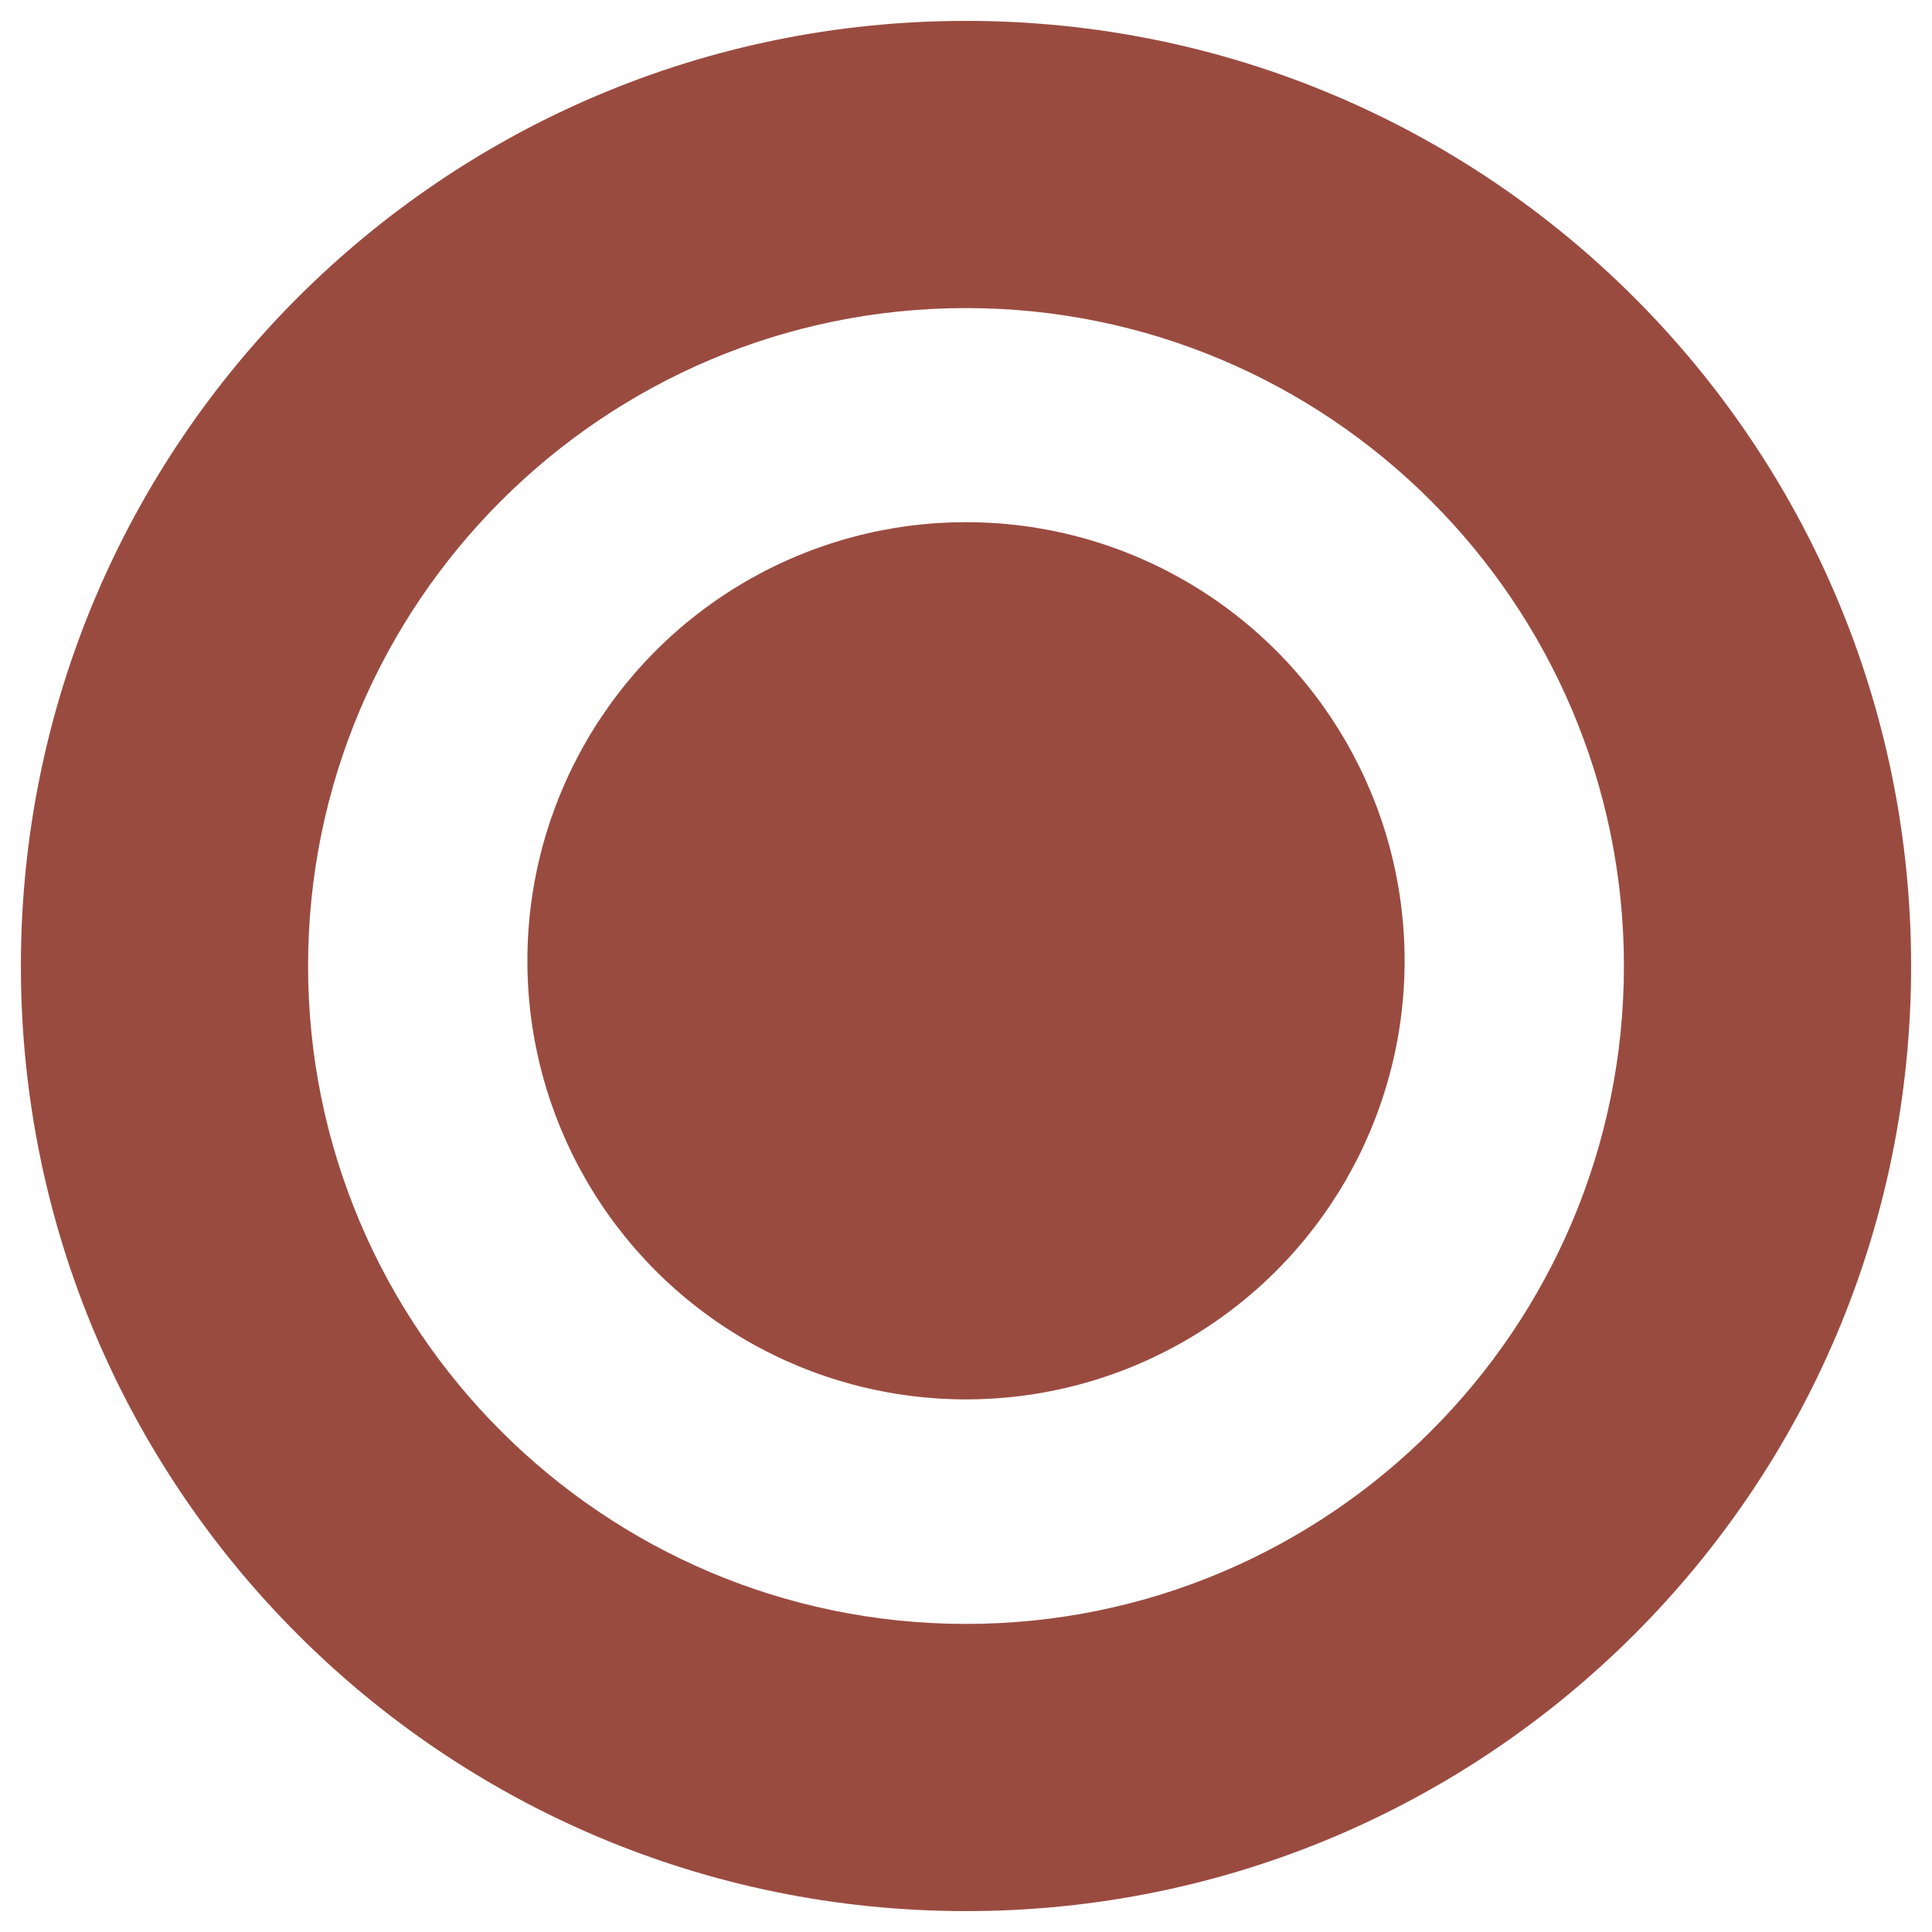
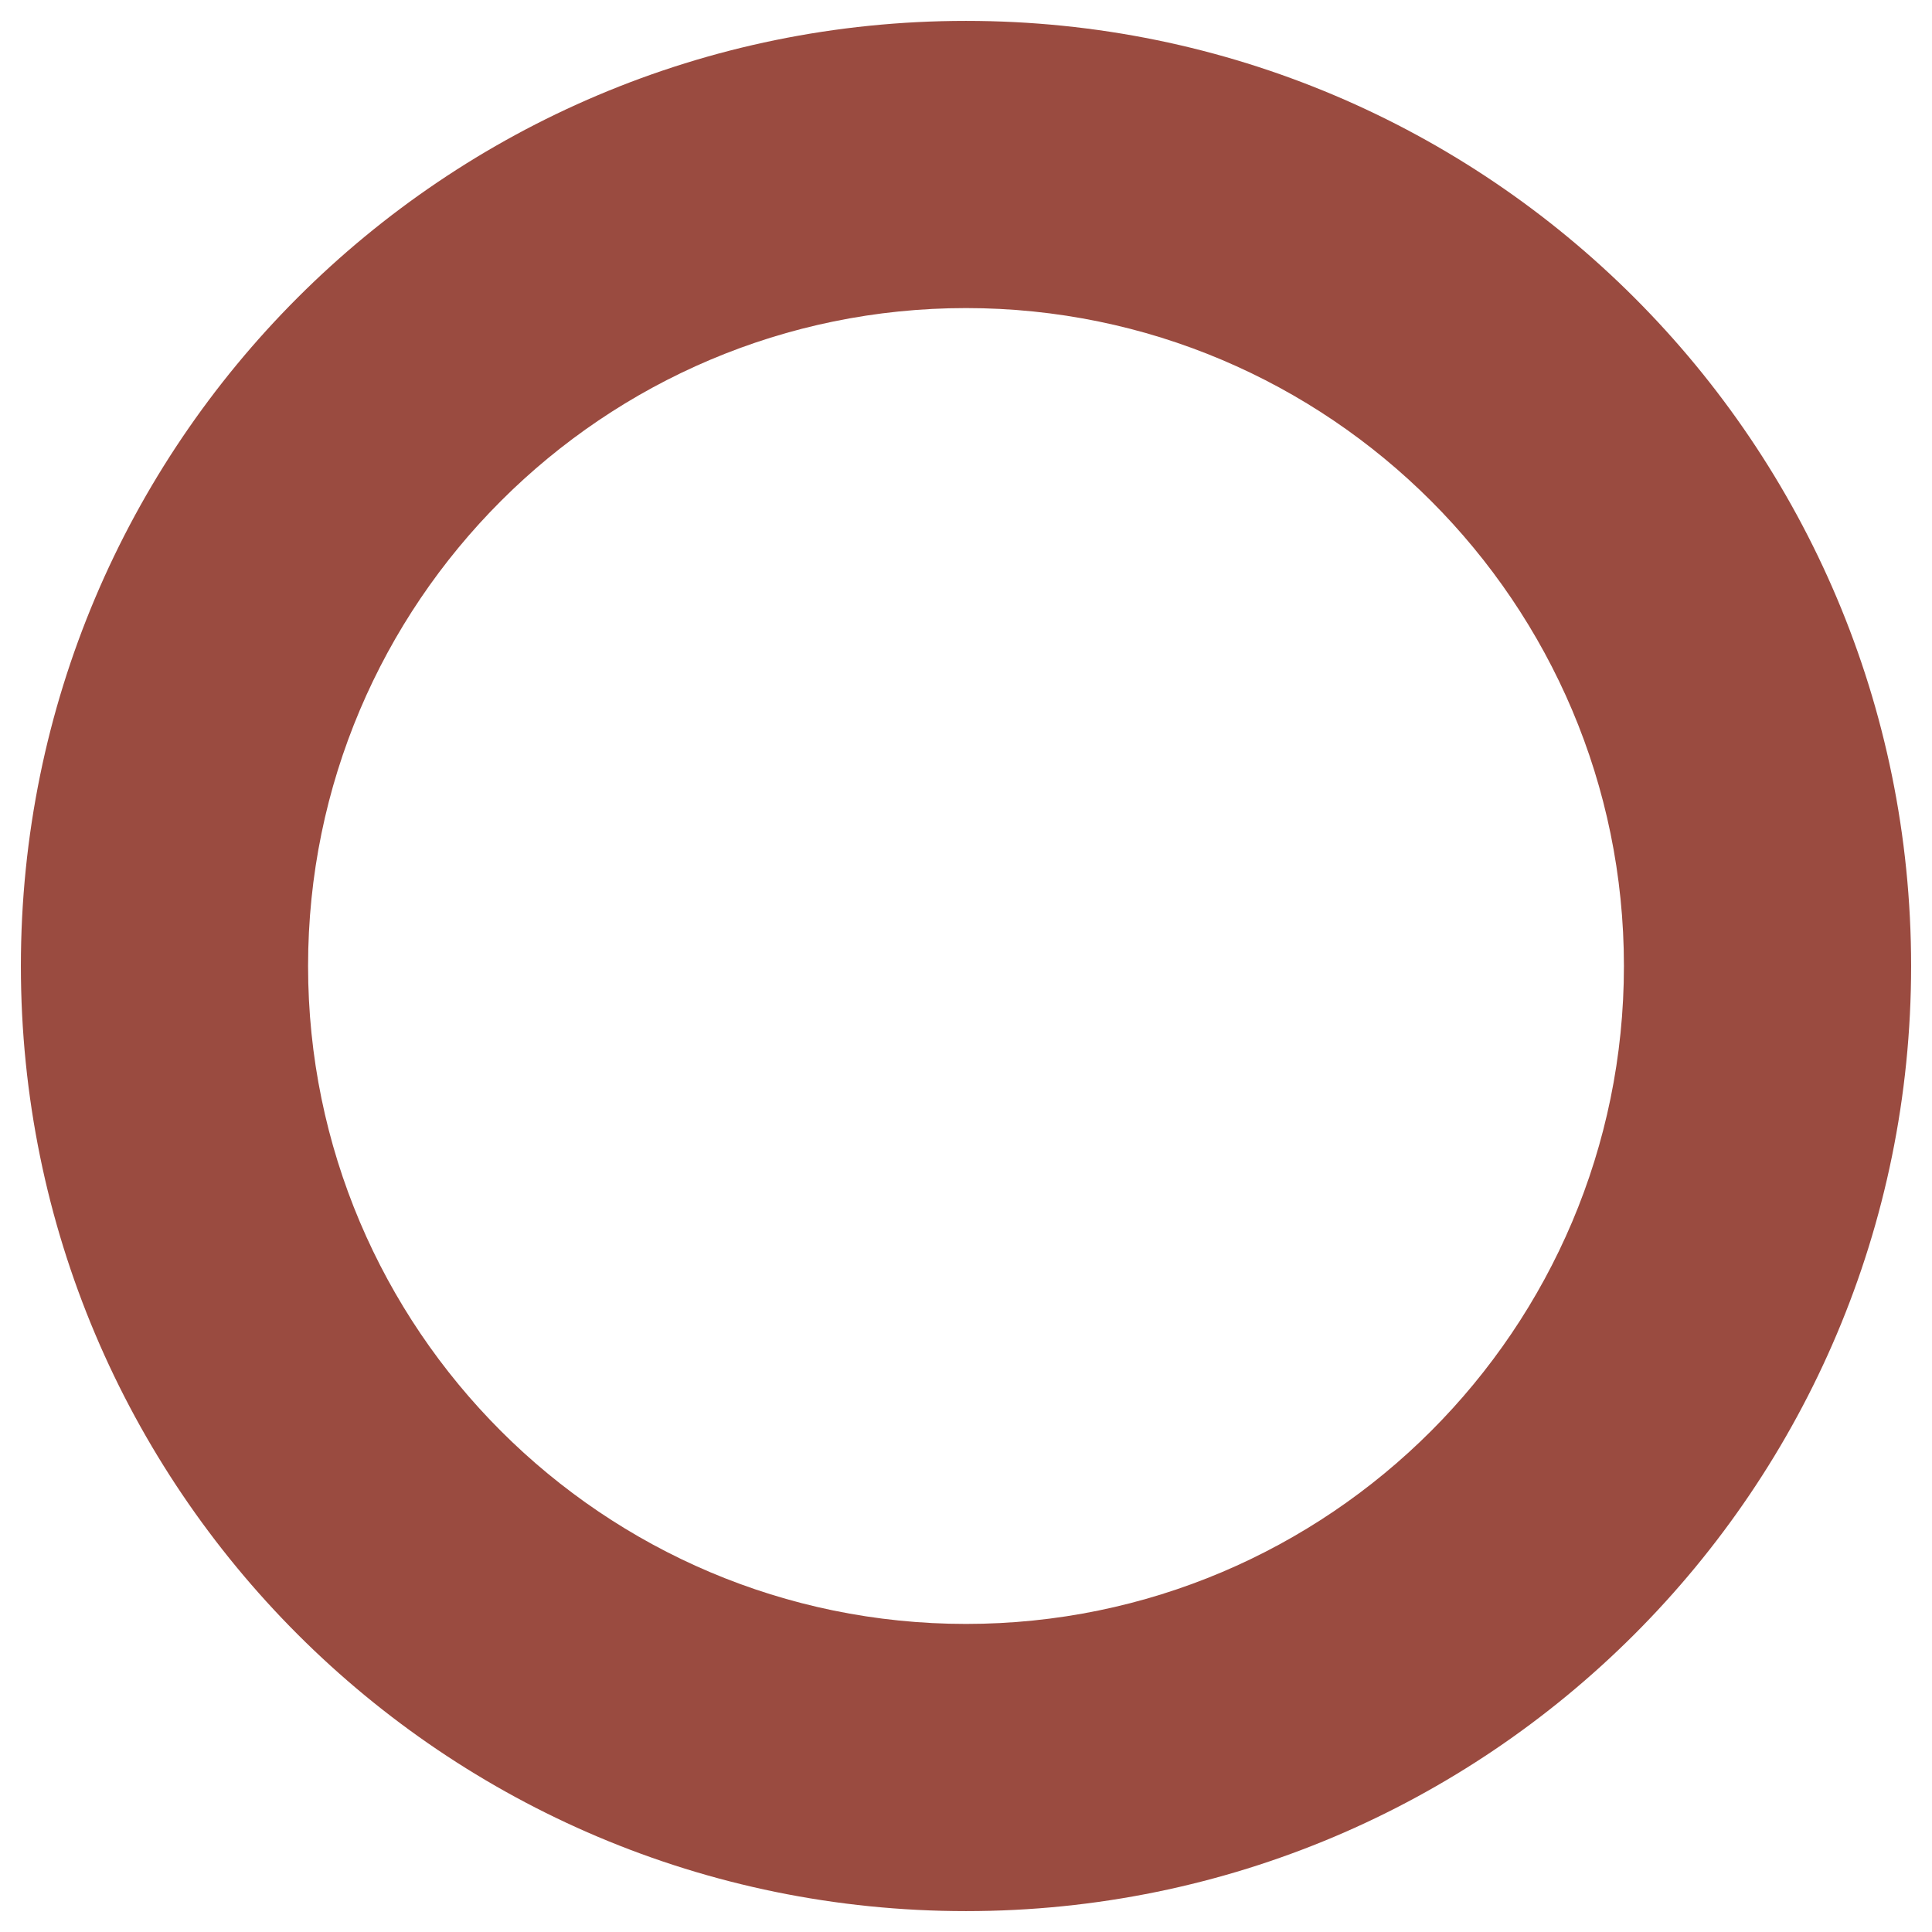
<svg xmlns="http://www.w3.org/2000/svg" version="1.1" id="Layer_1" x="0px" y="0px" viewBox="0 0 74 74" style="enable-background:new 0 0 74 74;" xml:space="preserve">
  <style type="text/css">
	.st0{fill:#9A4B40;}
</style>
-   <path class="st0" d="M37,73.2C17,73.2,0.8,57,0.8,37C0.8,17,17,0.8,37,0.8C57,0.8,73.2,17,73.2,37C73.2,57,57,73.2,37,73.2z   M37,11.8c-13.9,0-25.2,11.3-25.2,25.2c0,13.9,11.3,25.2,25.2,25.2c13.9,0,25.2-11.3,25.2-25.2C62.2,23.1,50.9,11.8,37,11.8z" />
-   <circle class="st0" cx="37" cy="36.8" r="16.8" />
+   <path class="st0" d="M37,73.2C17,73.2,0.8,57,0.8,37C0.8,17,17,0.8,37,0.8C57,0.8,73.2,17,73.2,37C73.2,57,57,73.2,37,73.2z   M37,11.8c-13.9,0-25.2,11.3-25.2,25.2c0,13.9,11.3,25.2,25.2,25.2c13.9,0,25.2-11.3,25.2-25.2C62.2,23.1,50.9,11.8,37,11.8" />
</svg>